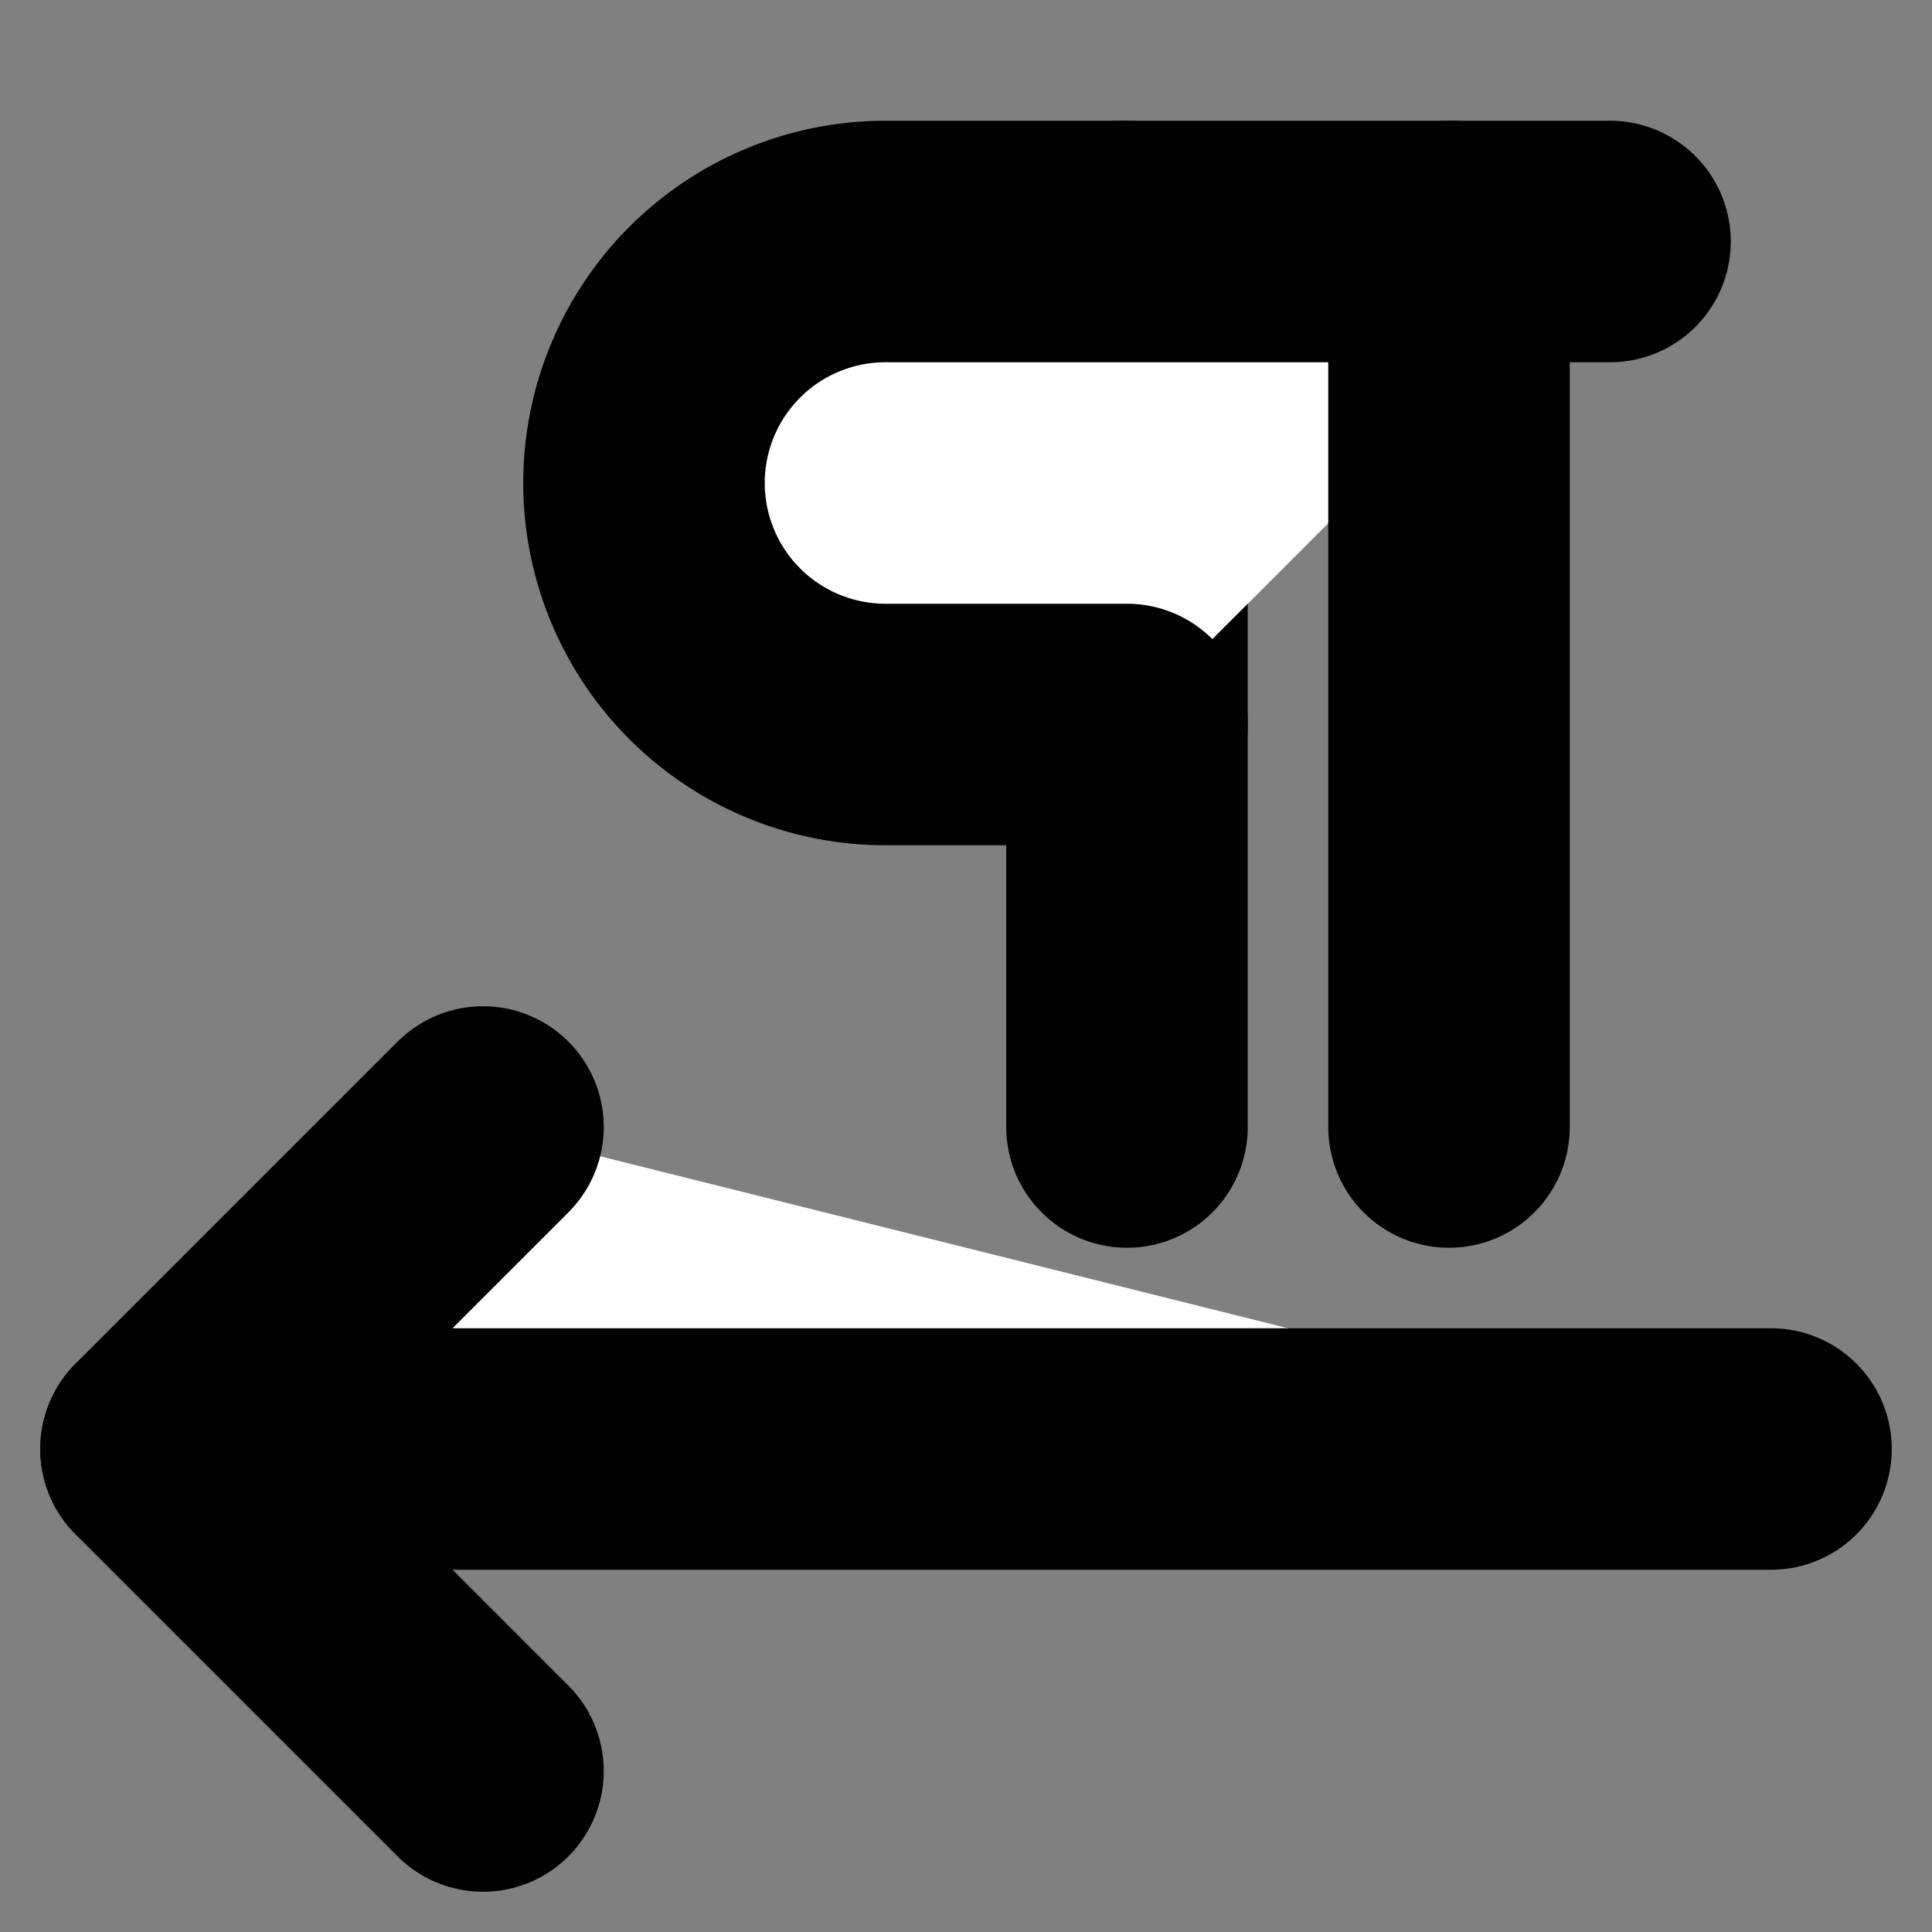
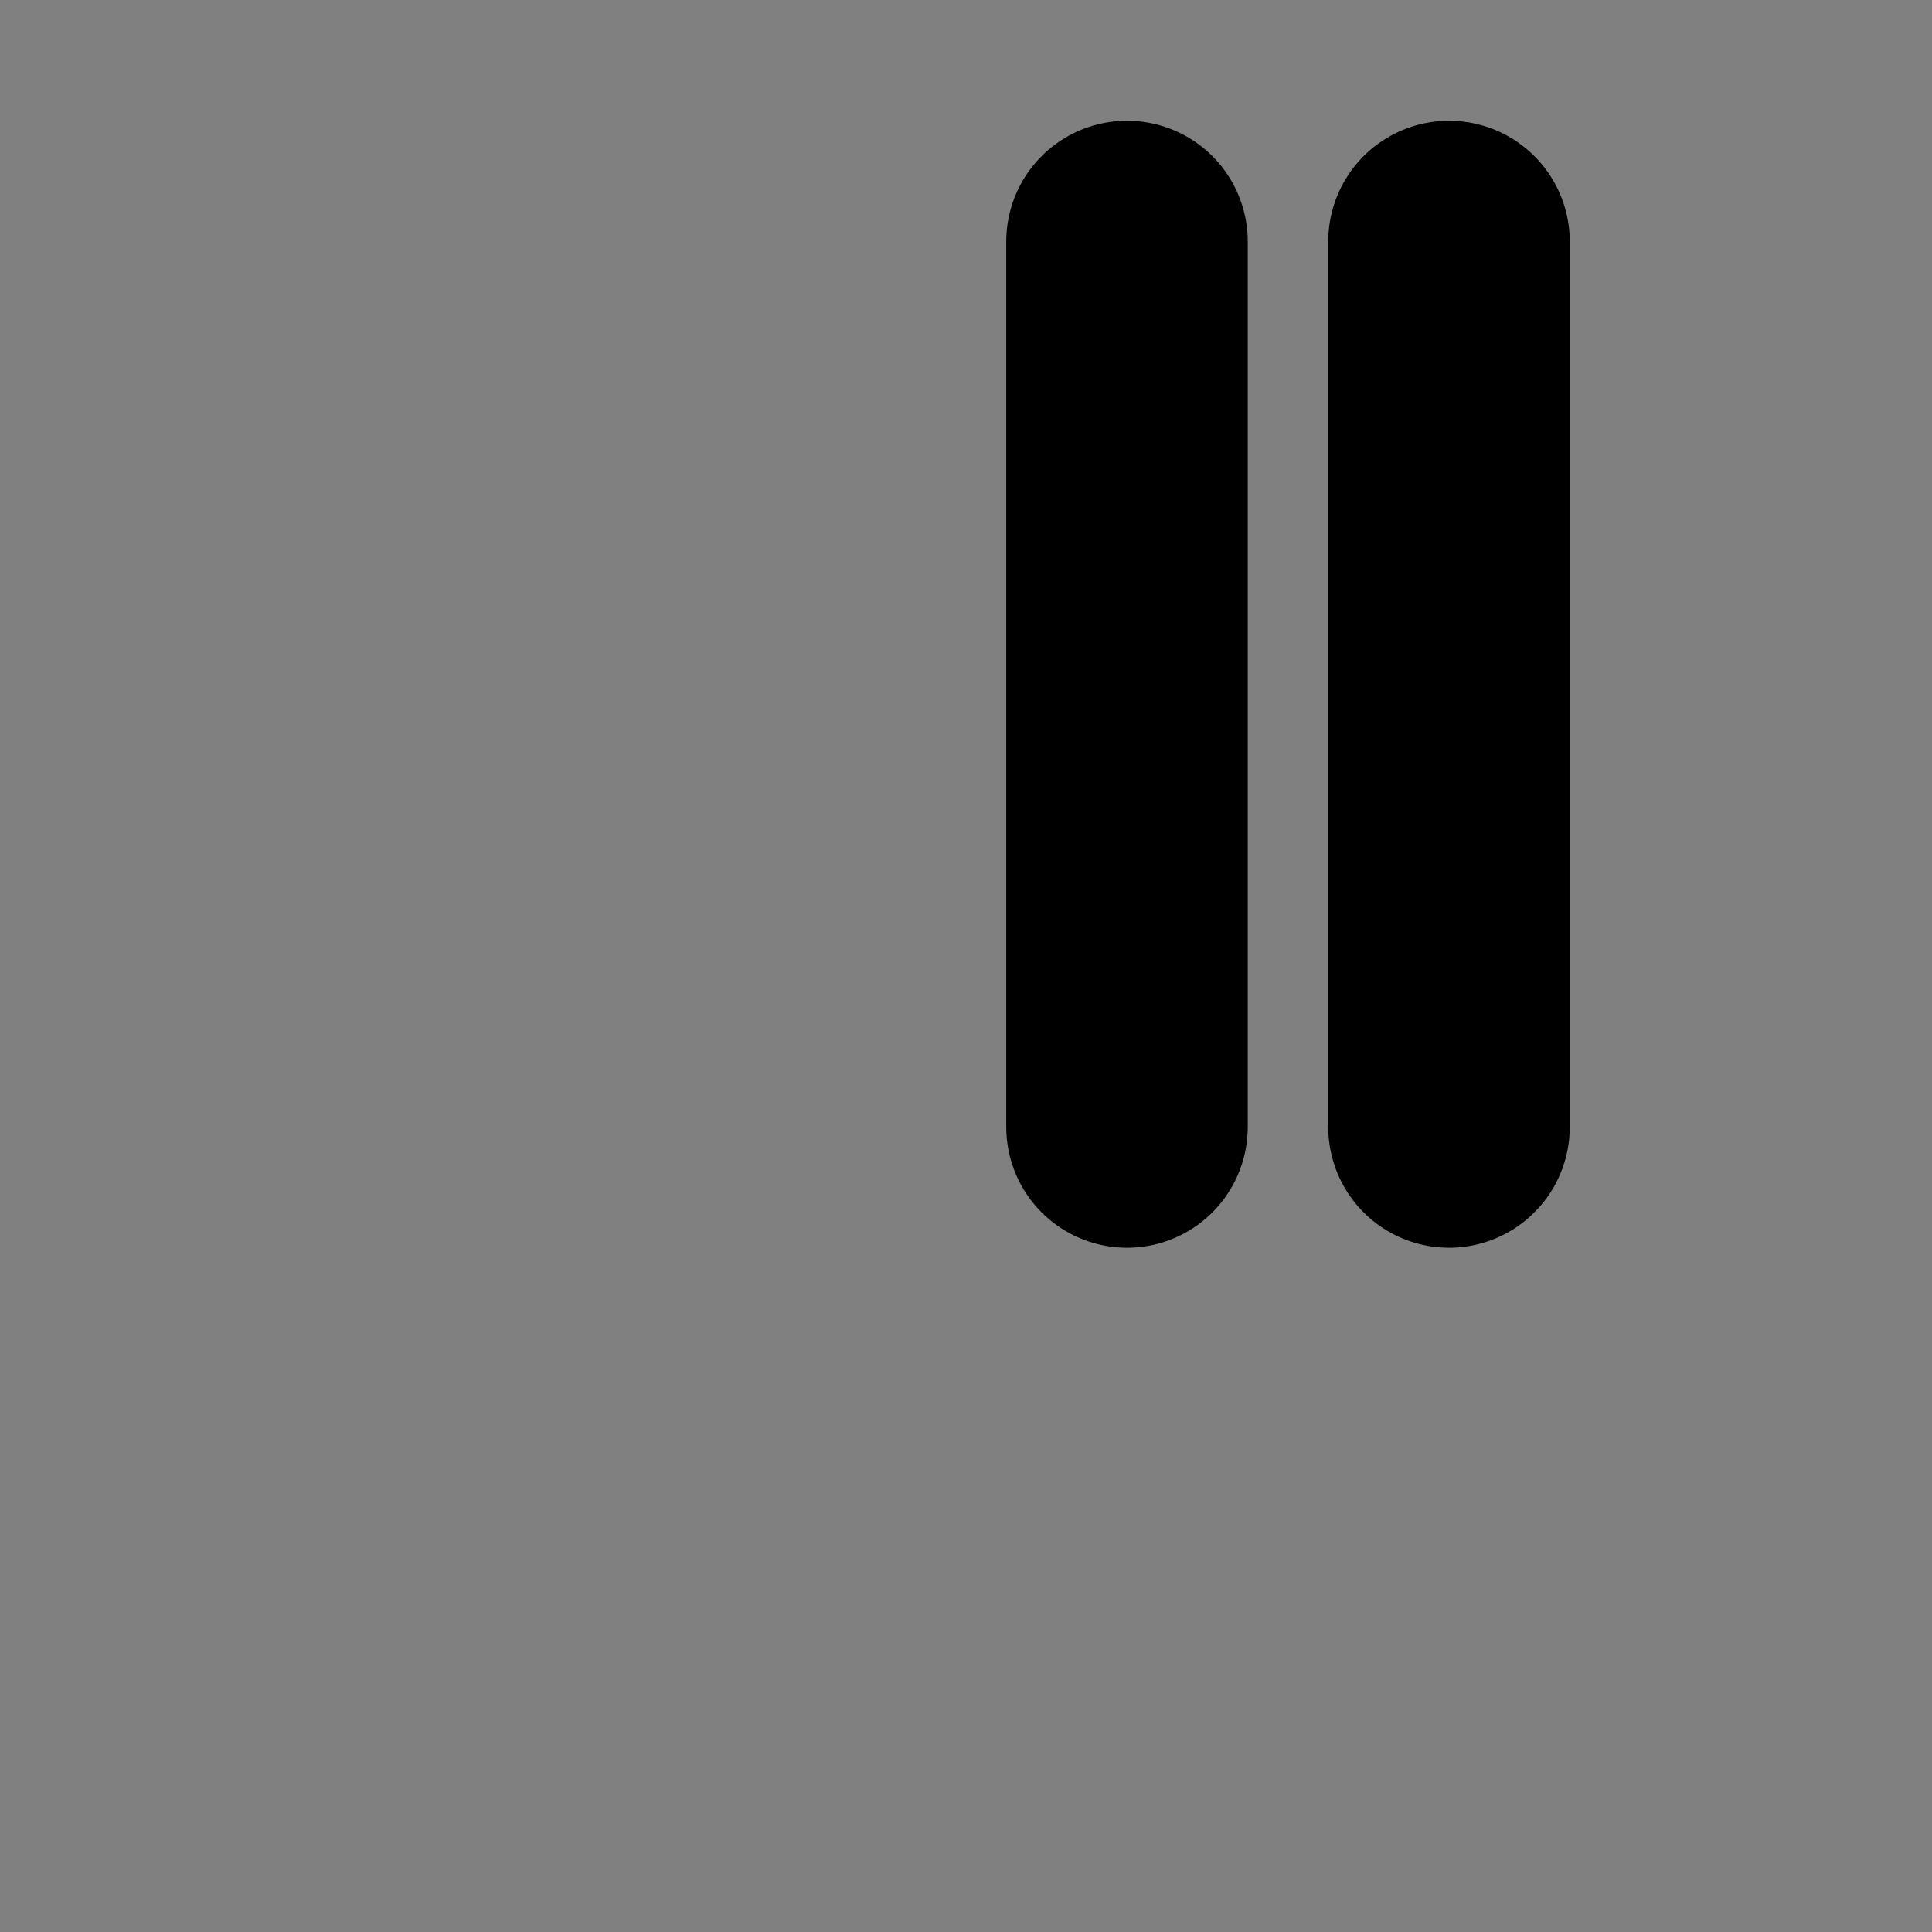
<svg xmlns="http://www.w3.org/2000/svg" width="24" height="24" viewBox="0 0 24 24" fill="#fff" stroke="currentColor" stroke-width="3" stroke-linecap="round" stroke-linejoin="round" class="lucide lucide-icon">
  <rect x="0" y="0" width="24" height="24" fill="#808080" stroke="none" />
  <style>
        @media screen and (prefers-color-scheme: light) {
          svg { fill: transparent !important; }
        }
        @media screen and (prefers-color-scheme: dark) {
          svg { stroke: #fff; fill: transparent !important; }
        }
      </style>
  <path d="M14 3v11" />
-   <path d="M14 9h-3a3 3 0 0 1 0-6h9" />
  <path d="M18 3v11" />
-   <path d="M22 18H2l4-4" />
-   <path d="m6 22-4-4" />
</svg>